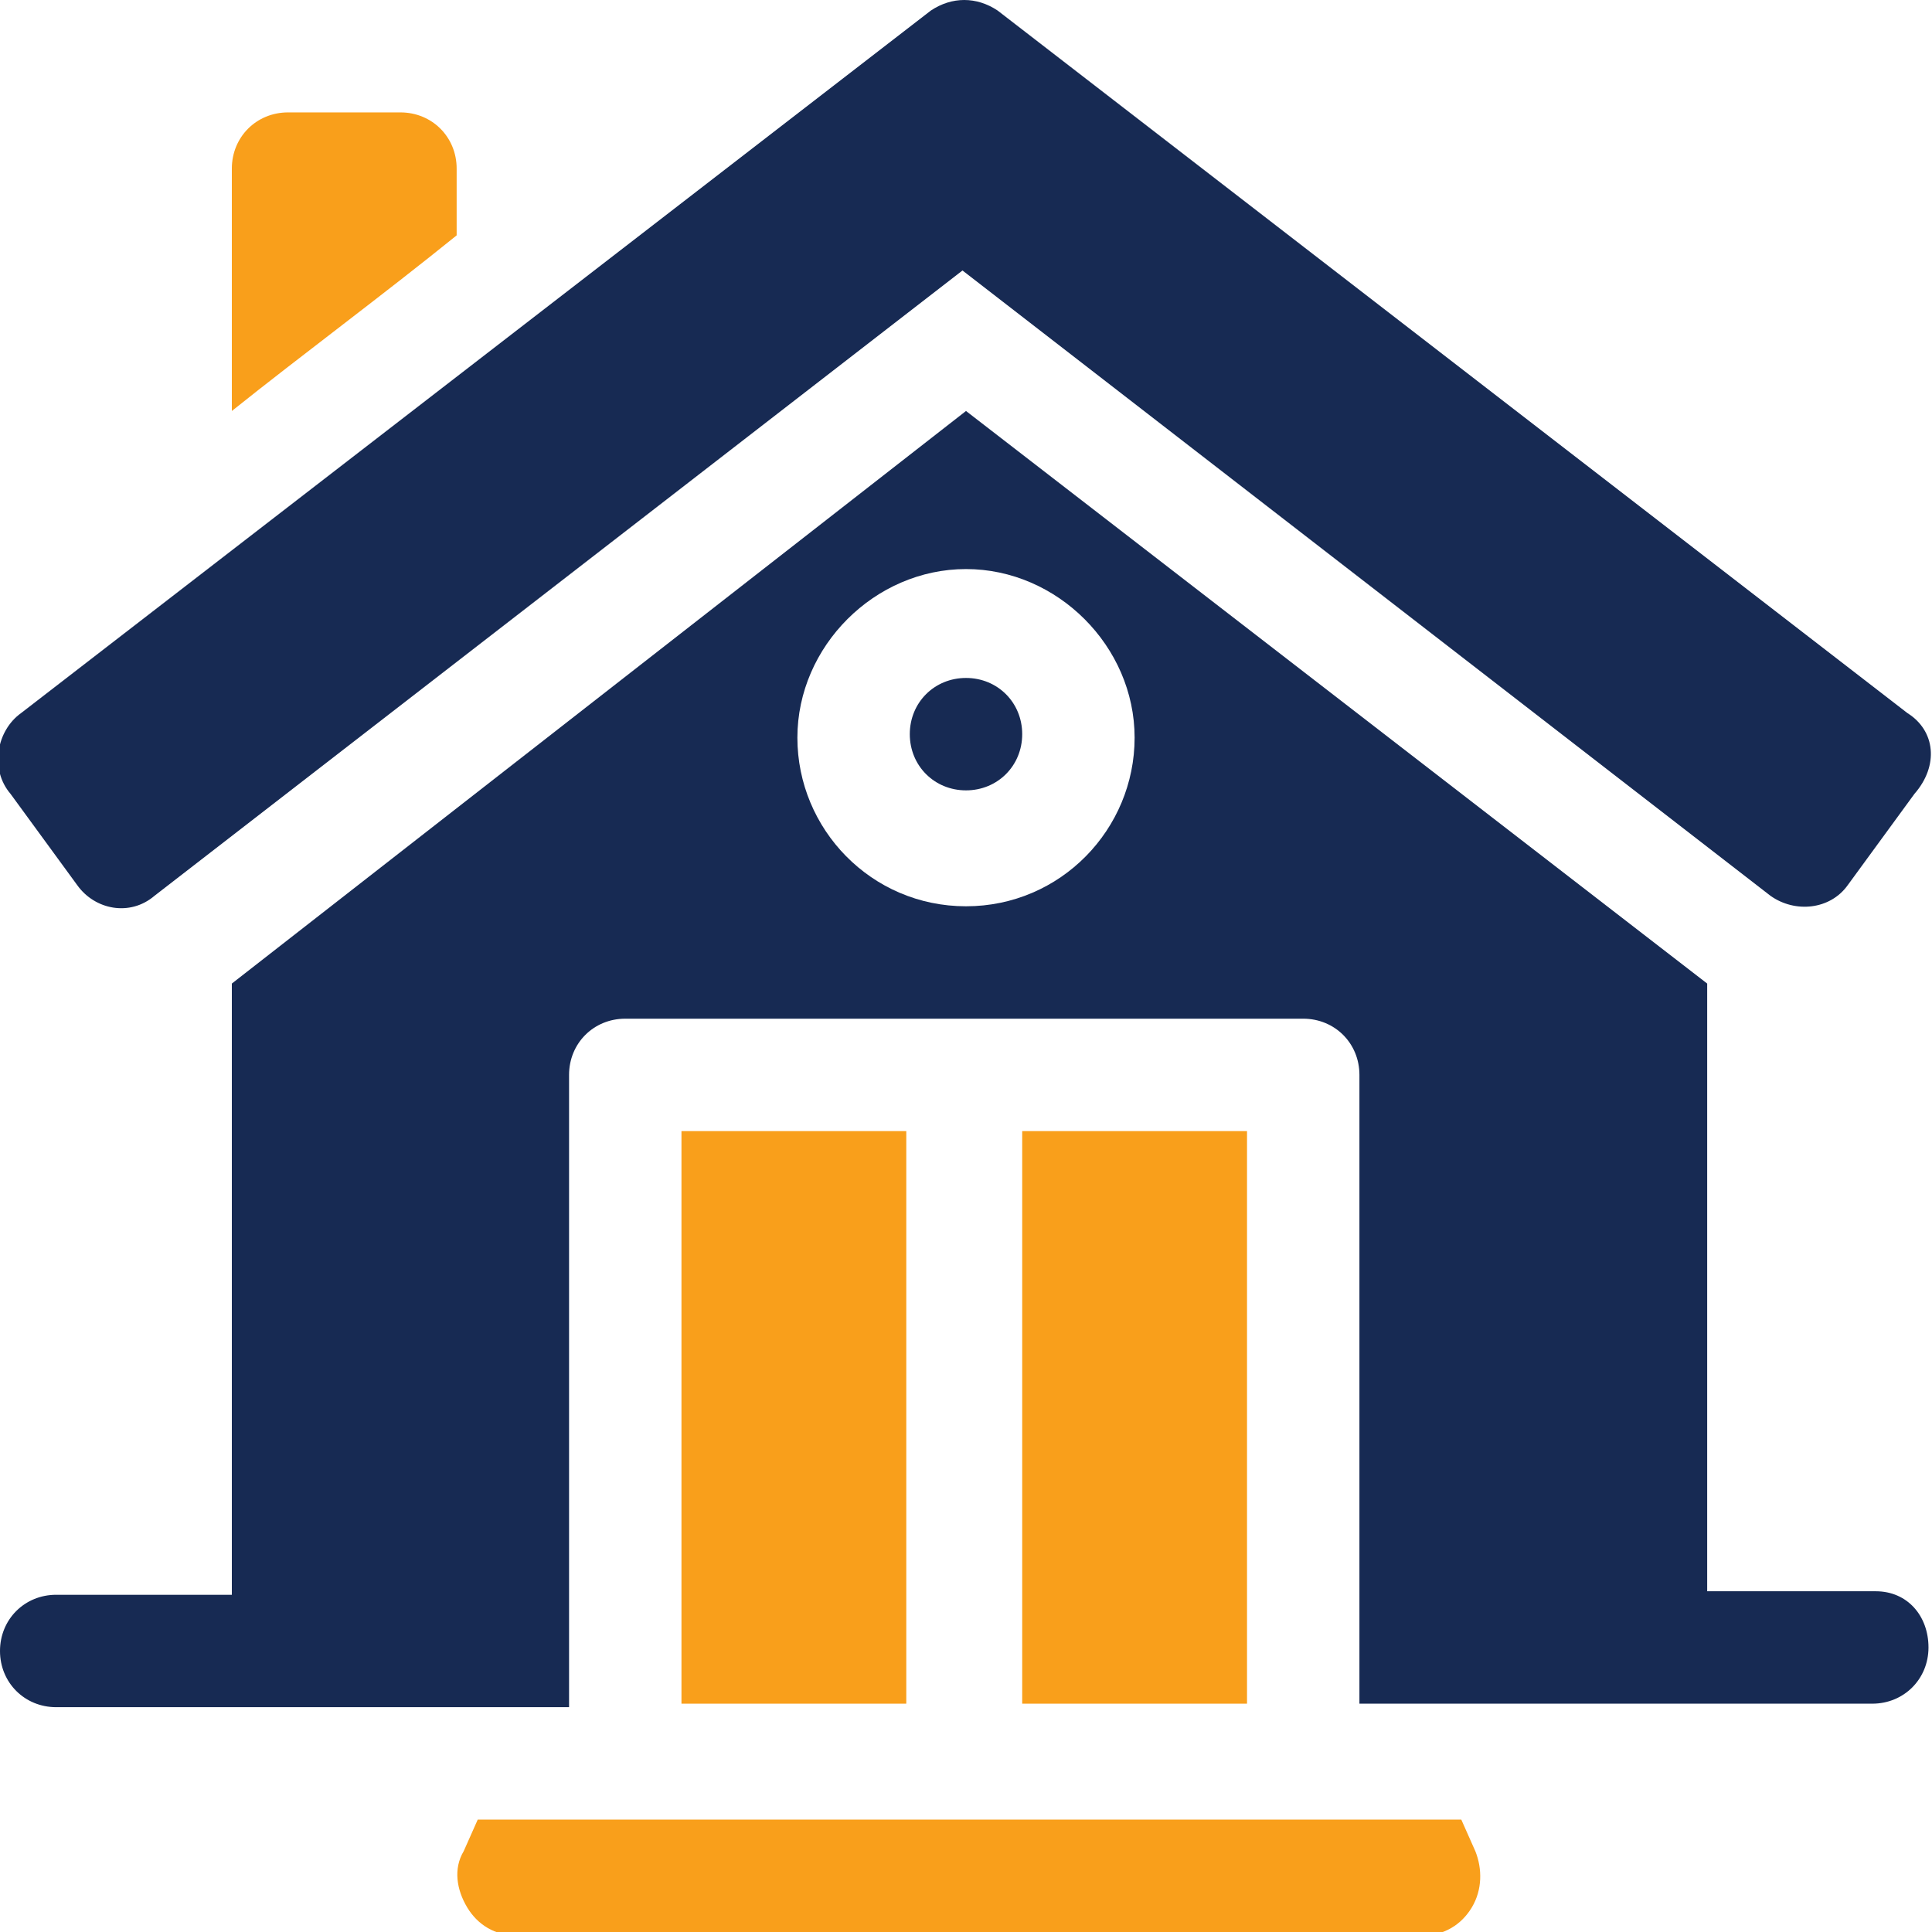
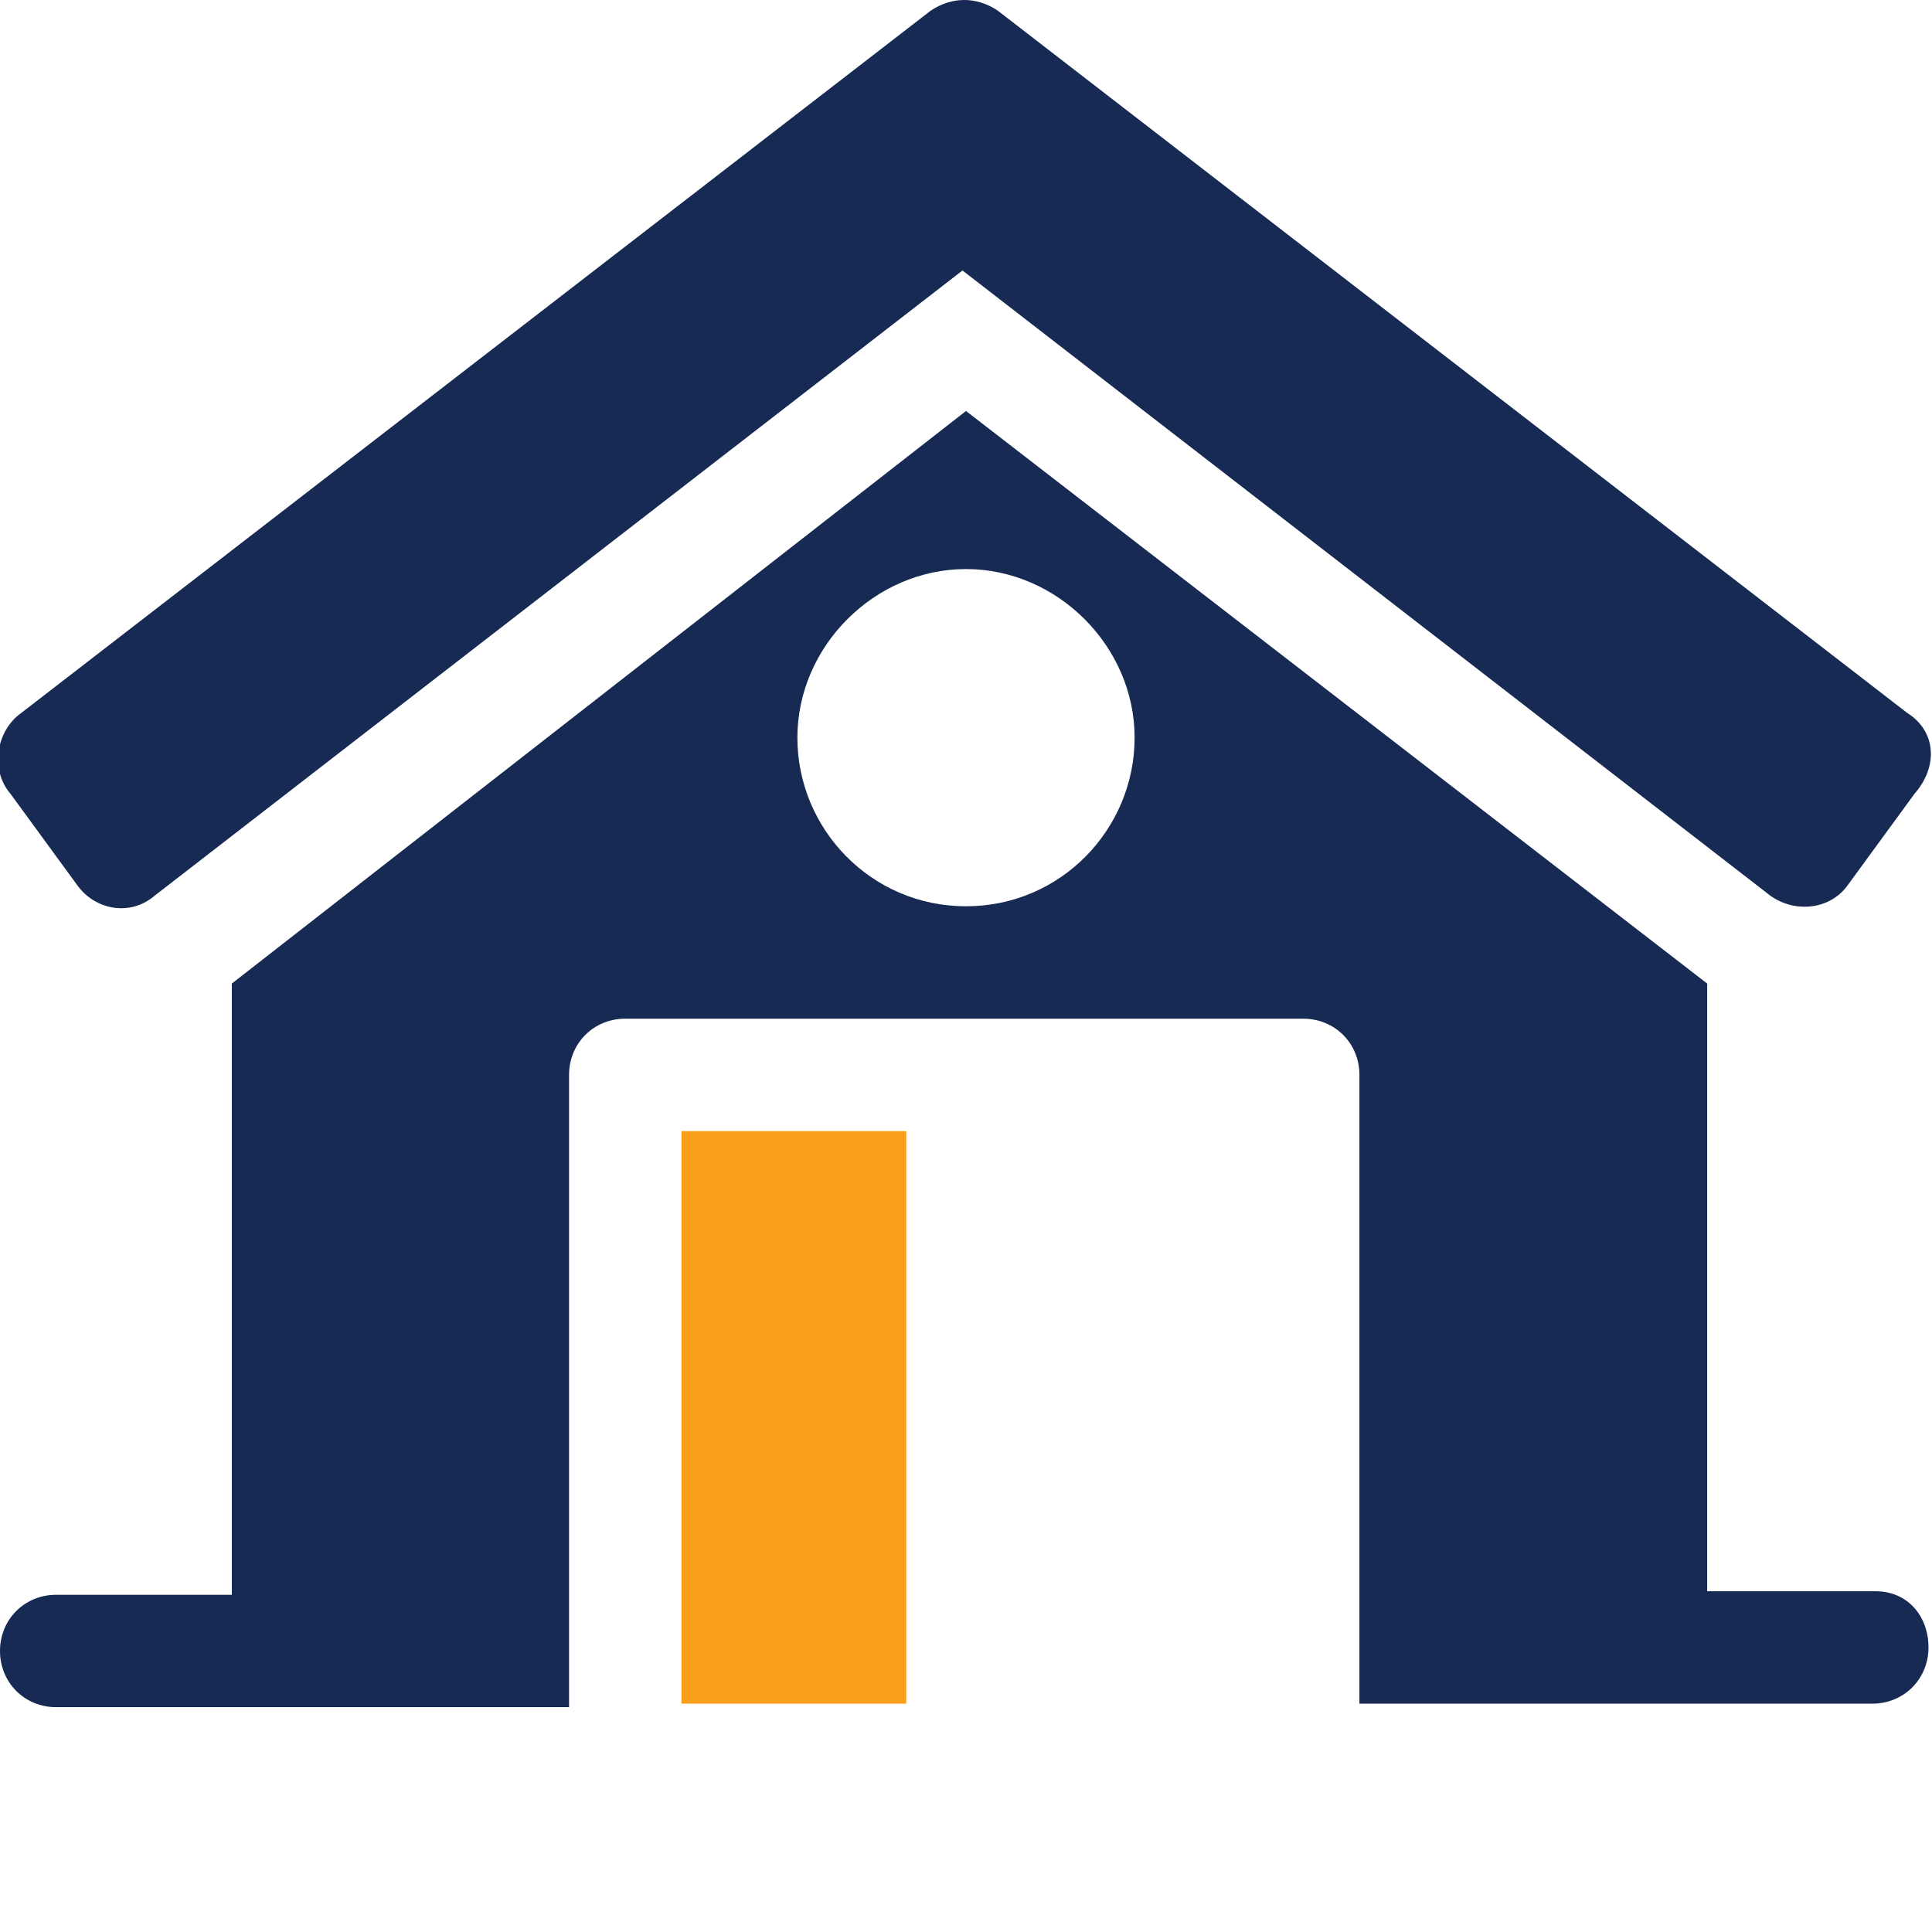
<svg xmlns="http://www.w3.org/2000/svg" id="Layer_1" x="0px" y="0px" viewBox="0 0 55 55" style="enable-background:new 0 0 55 55;" xml:space="preserve">
  <style type="text/css">	.st0{fill:#172A53;}	.st1{fill:#F99F1B;}	.st2{fill:#F89F1B;}	.st3{fill:#162A52;}</style>
  <g>
-     <path class="st1" d="M29.1,32.2h6.4v16.3h-6.4V32.2z" />
    <path class="st1" d="M19.4,32.2h6.4v16.3h-6.4V32.2z" />
-     <path class="st0" d="M27.5,19.3c-0.9,0-1.6,0.7-1.6,1.6s0.7,1.6,1.6,1.6c0.9,0,1.6-0.7,1.6-1.6S28.4,19.3,27.5,19.3z" />
    <path class="st0" d="M53.4,45.3h-4.8V28L27.5,11.7L6.6,28v17.4H1.6c-0.9,0-1.6,0.7-1.6,1.6s0.7,1.6,1.6,1.6h14.6V30.6  c0-0.9,0.7-1.6,1.6-1.6h19.3c0.9,0,1.6,0.7,1.6,1.6v17.9h14.6c0.9,0,1.6-0.7,1.6-1.6S54.3,45.3,53.4,45.3z M27.5,25.8  c-2.7,0-4.8-2.2-4.8-4.8s2.2-4.8,4.8-4.8s4.8,2.2,4.8,4.8S30.2,25.8,27.5,25.8z" />
    <path class="st0" d="M54.3,20.3l-25.9-20c-0.6-0.4-1.3-0.4-1.9,0l-25.9,20c-0.7,0.5-0.9,1.6-0.3,2.3l1.9,2.6  c0.5,0.7,1.5,0.9,2.2,0.3l23-17.8l23,17.8c0.7,0.5,1.7,0.4,2.2-0.3l1.9-2.6C55.2,21.8,55.1,20.8,54.3,20.3z" />
-     <path class="st1" d="M8.2,3.2c-0.9,0-1.6,0.7-1.6,1.6v6.9c2-1.6,4.3-3.3,6.4-5c0,0,0,0,0,0V4.8c0-0.9-0.7-1.6-1.6-1.6H8.2z" />
-     <path class="st1" d="M13.2,52.7c-0.3,0.5-0.2,1.1,0.1,1.6c0.3,0.5,0.8,0.8,1.4,0.8h25.8c0.6,0,1.1-0.3,1.4-0.8  c0.3-0.5,0.3-1.1,0.1-1.6l-0.4-0.9H13.6L13.2,52.7z" />
  </g>
</svg>